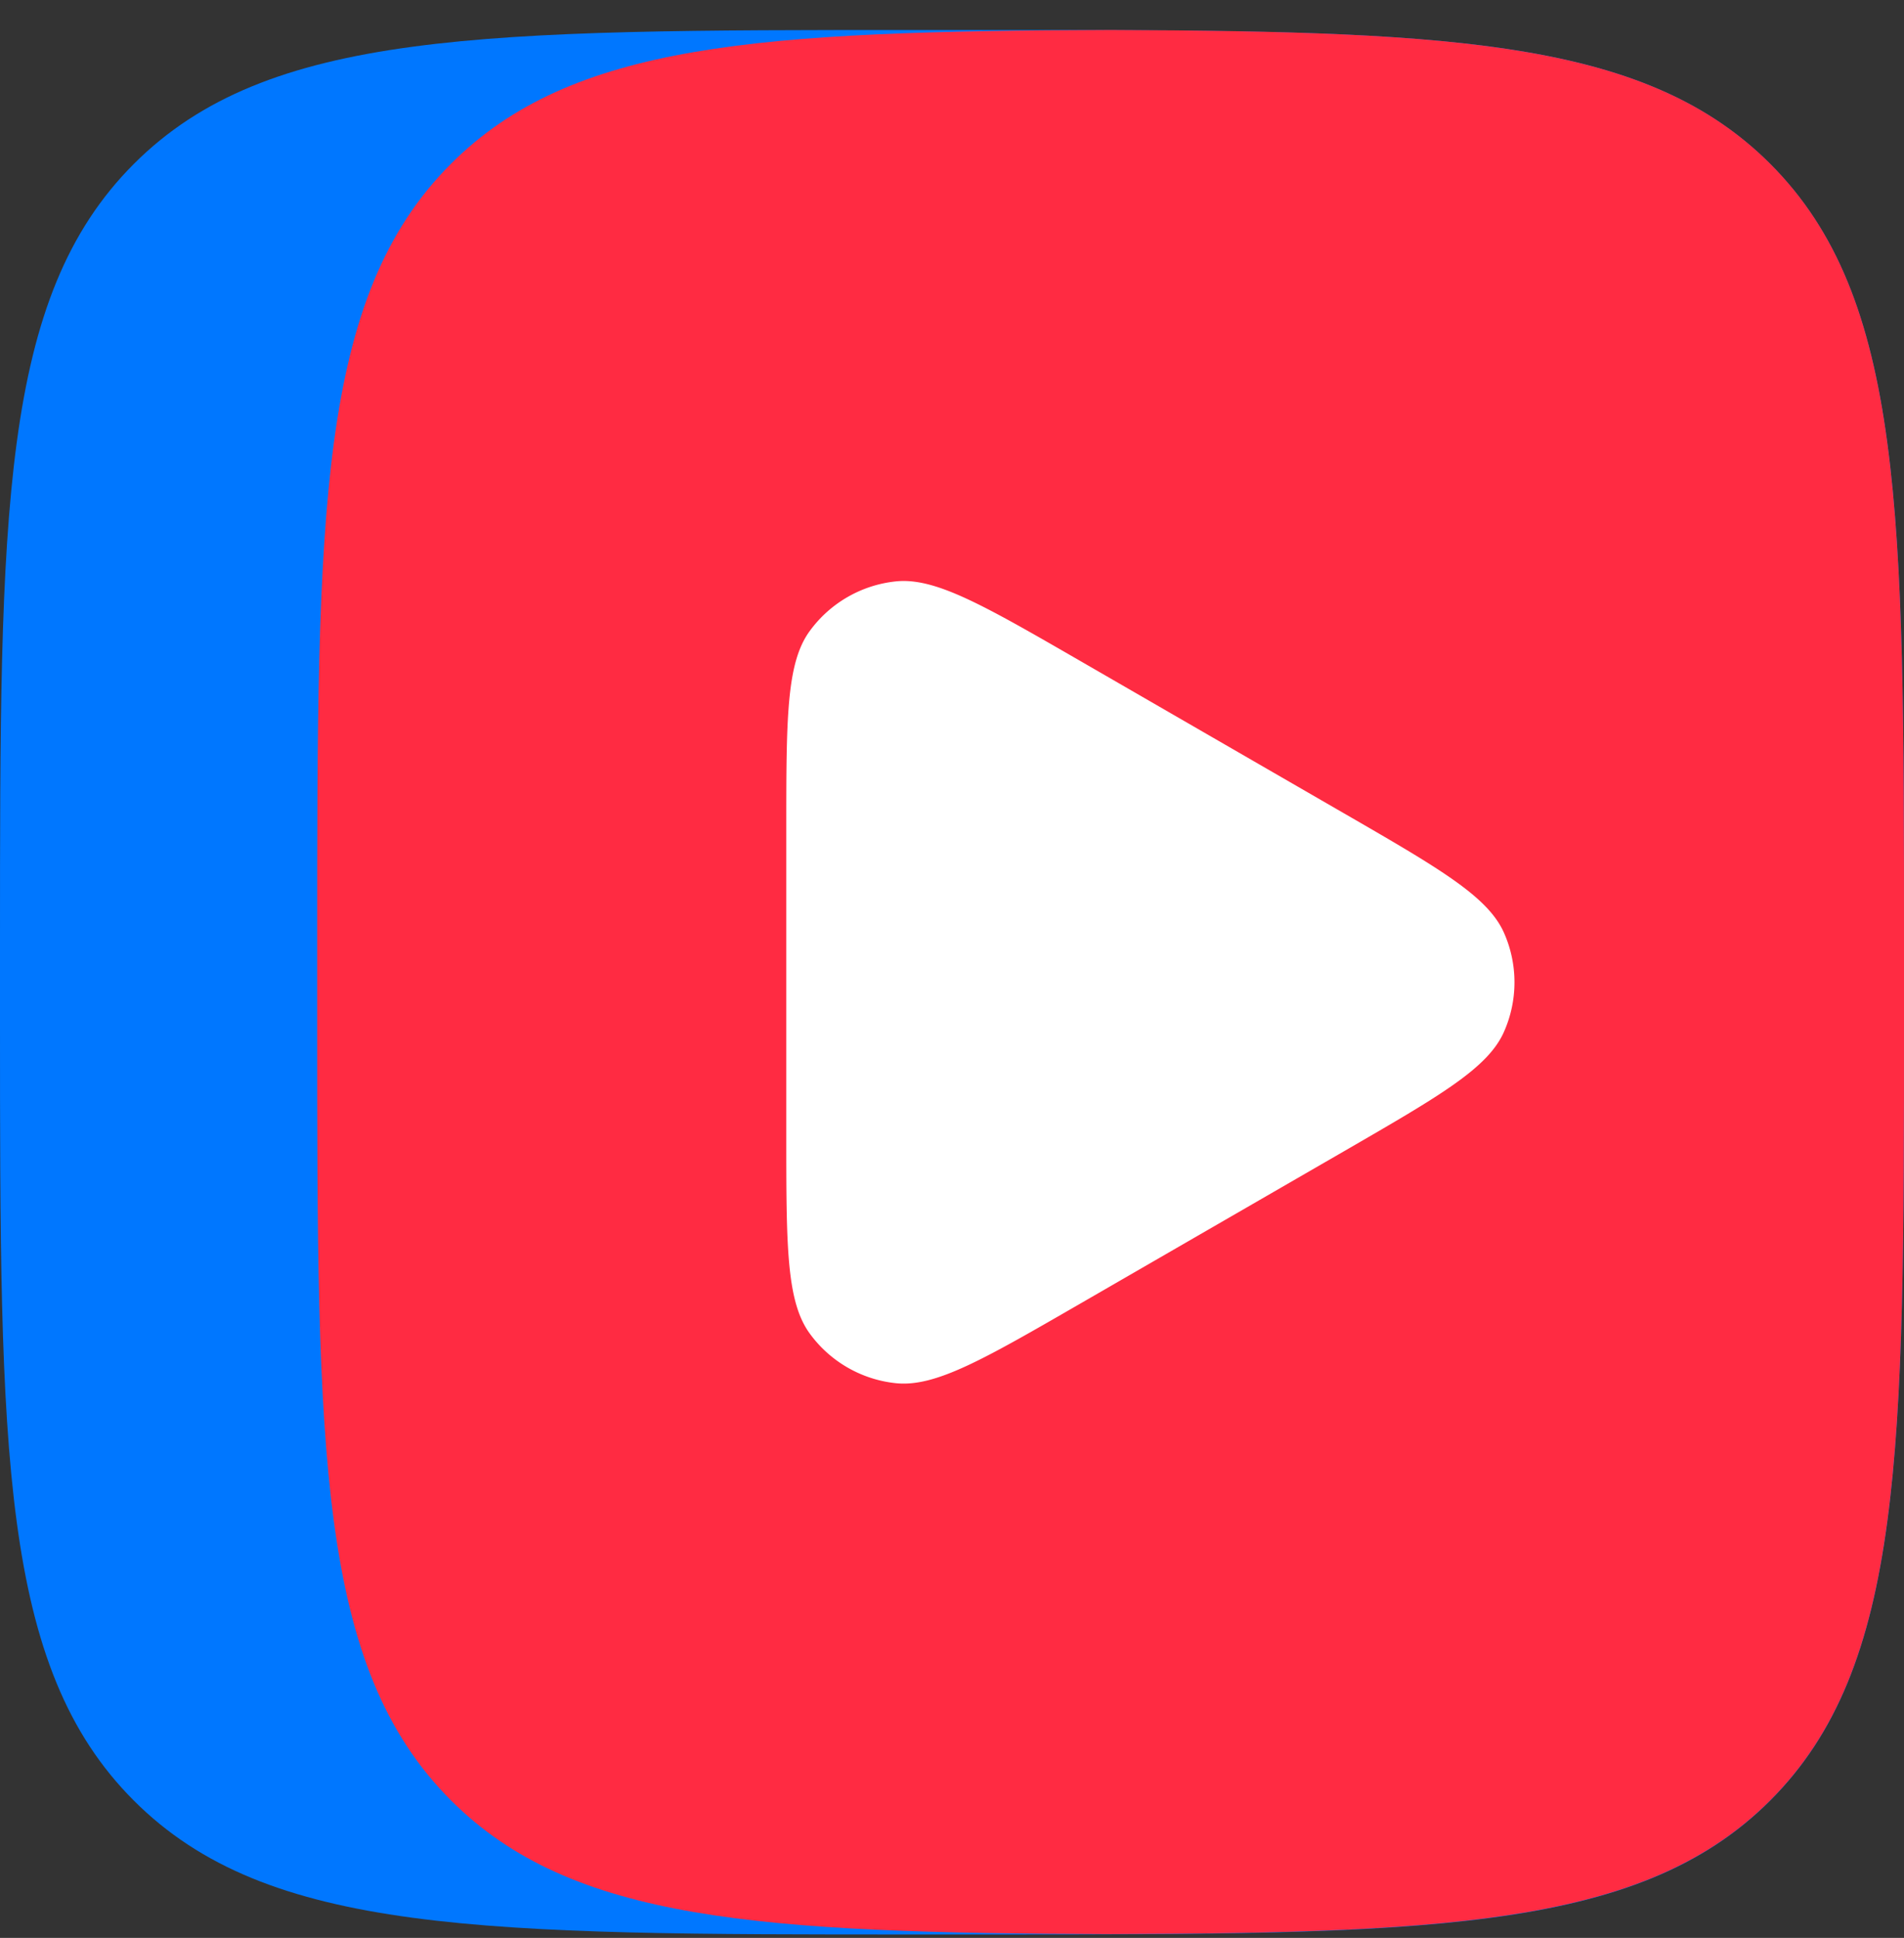
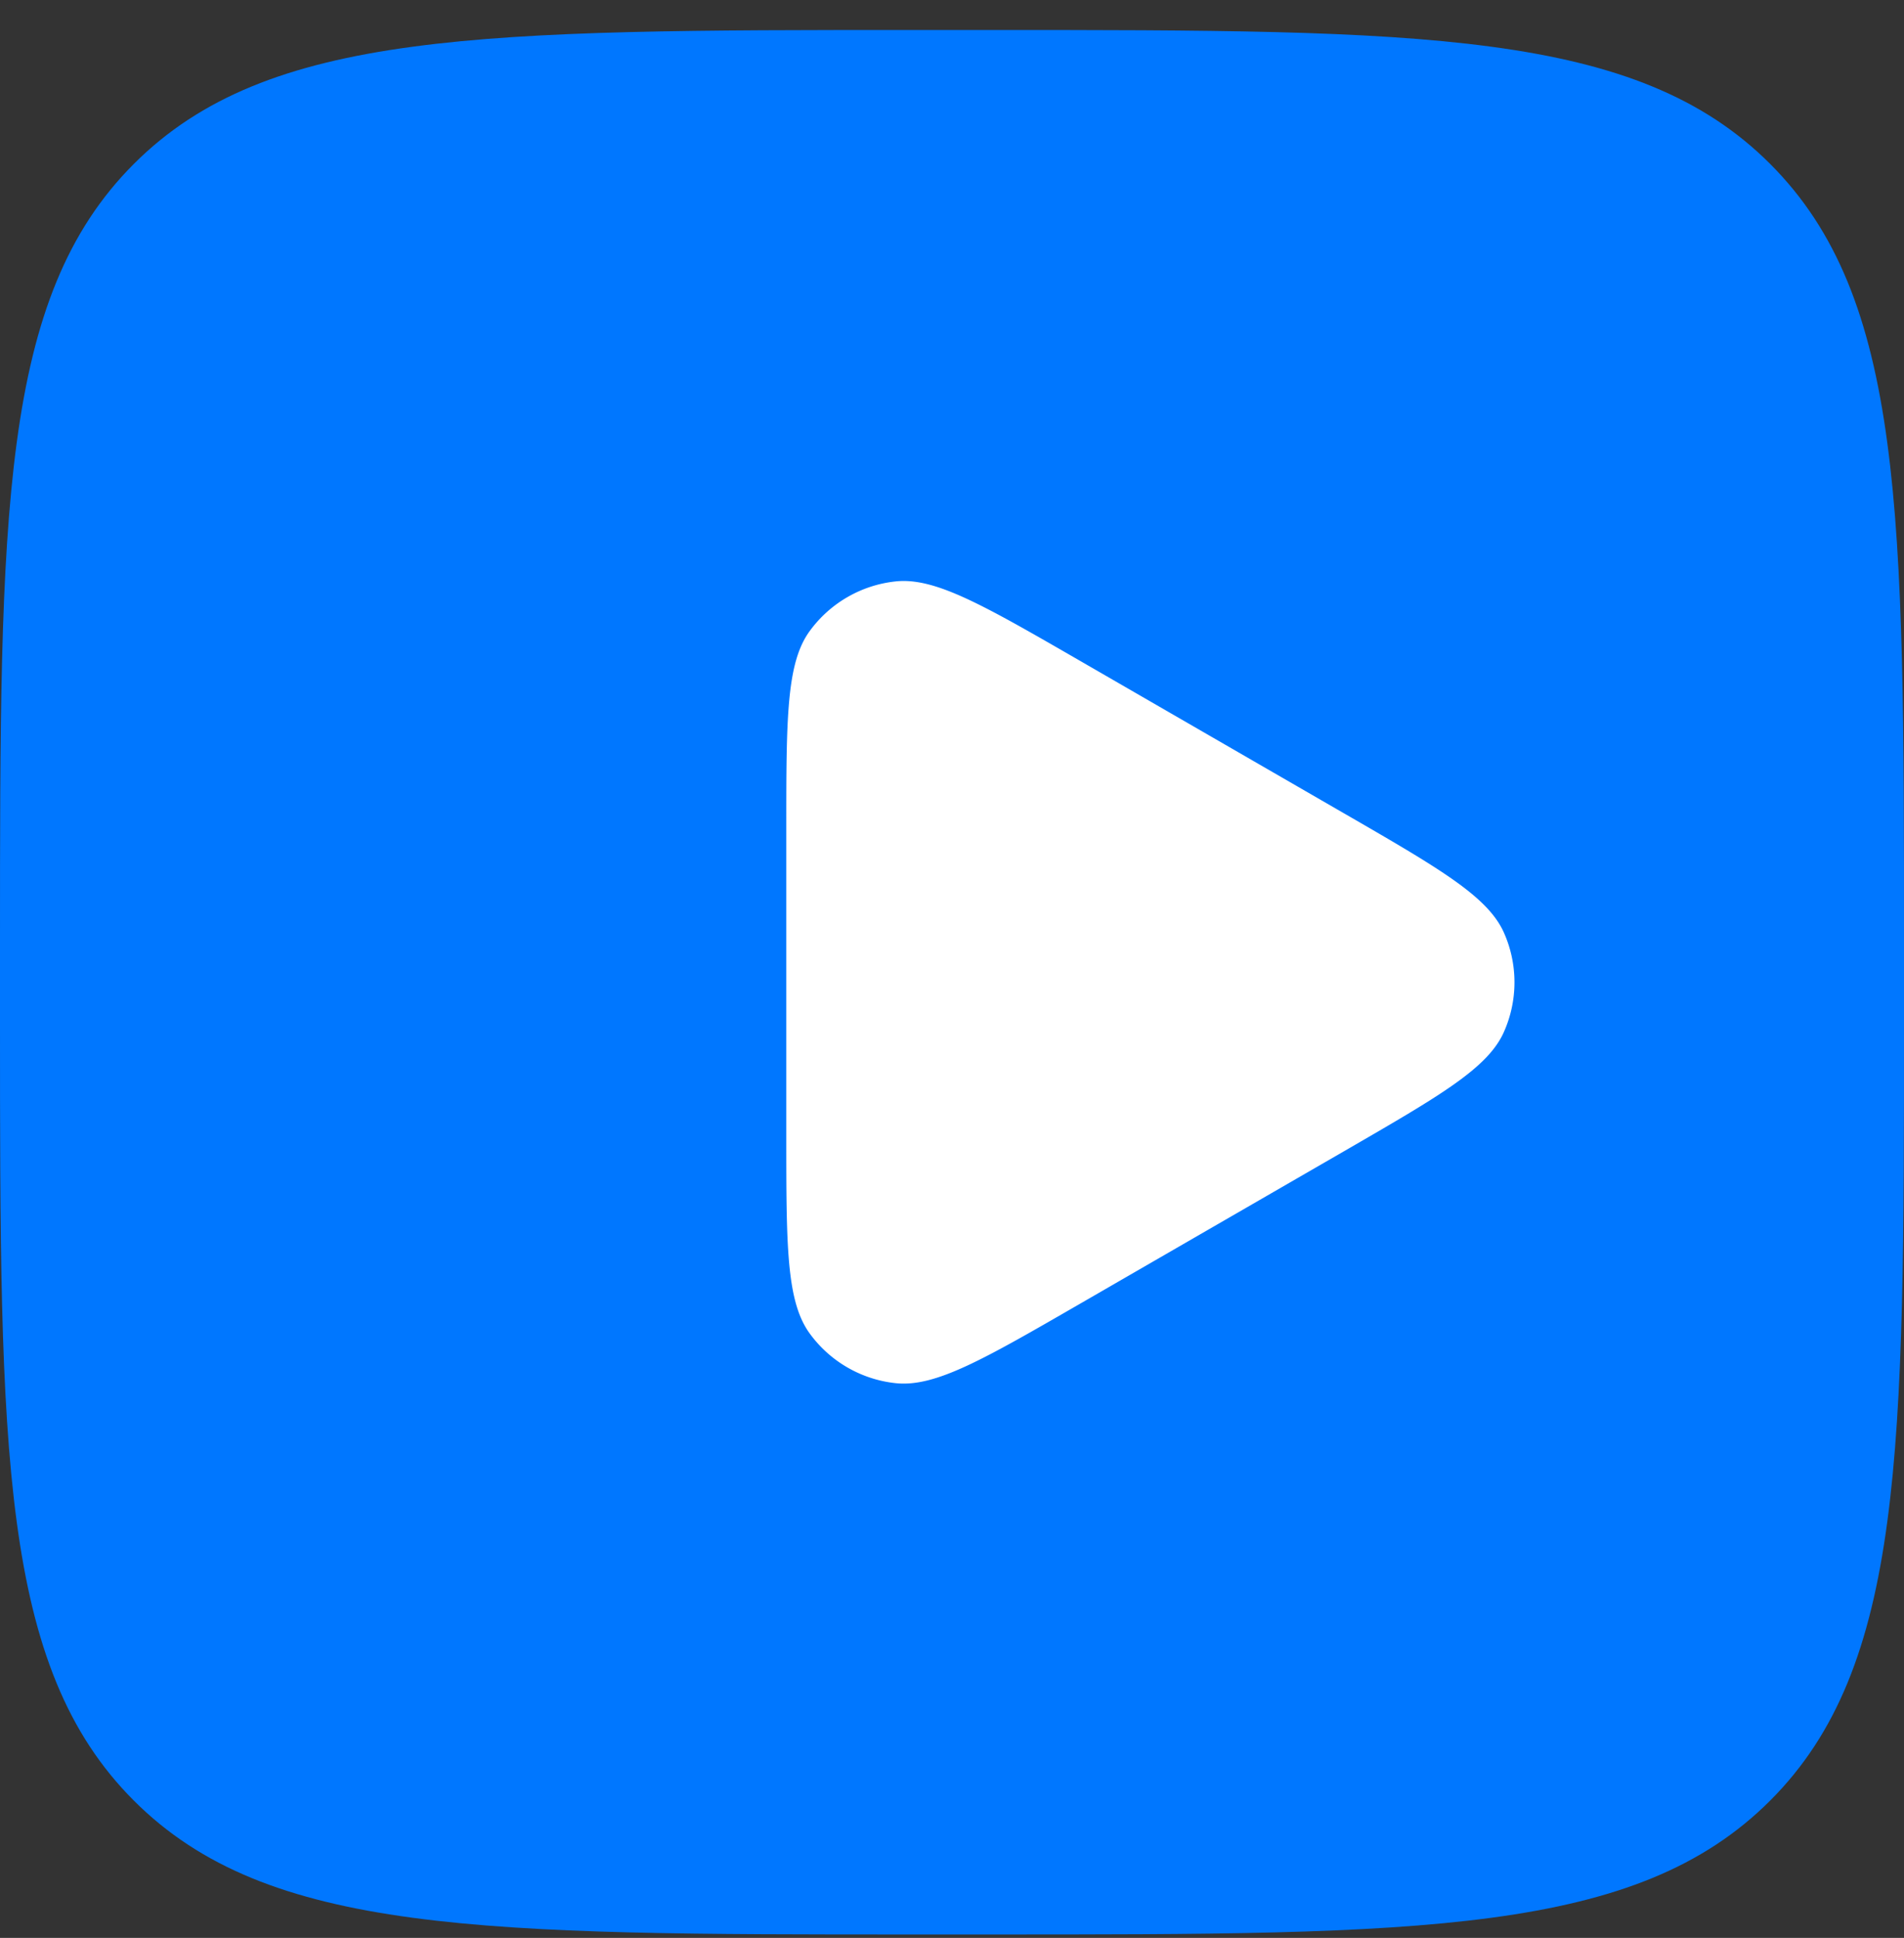
<svg xmlns="http://www.w3.org/2000/svg" width="57" height="58" fill="none">
  <rect width="100%" height="100%" fill="#333333" stroke="none" />
  <path d="M0 28.258C0 15.36 0 8.913 4.007 4.906 8.014.898 14.461.898 27.36.898h2.28c12.9 0 19.346 0 23.353 4.008C57 8.913 57 15.359 57 28.258v2.28c0 12.9 0 19.346-4.007 23.353-4.007 4.007-10.454 4.007-23.353 4.007h-2.28c-12.9 0-19.346 0-23.353-4.007C0 49.884 0 43.438 0 30.538v-2.28Z" fill="#07F" />
-   <path d="M33.248.898C22.72.933 17.117 1.286 13.503 4.9 9.496 8.907 9.496 15.354 9.496 28.253v2.28c0 12.899 0 19.346 4.007 23.353 3.614 3.613 9.217 3.967 19.745 4.001 10.528-.034 16.13-.388 19.745-4.001C57 49.878 57 43.432 57 30.533v-2.28c0-12.9 0-19.346-4.007-23.353C49.379 1.292 43.776.938 33.248.898Z" fill="#FF2B42" />
  <path d="M40.217 24.332c2.884 1.665 4.32 2.497 4.805 3.58.422.946.422 2.029 0 2.975-.484 1.089-1.926 1.915-4.805 3.58l-7.895 4.56c-2.884 1.664-4.32 2.496-5.506 2.371a3.659 3.659 0 0 1-2.576-1.488c-.701-.963-.701-2.627-.701-5.95v-9.12c0-3.33 0-4.994.7-5.951a3.659 3.659 0 0 1 2.577-1.488c1.18-.125 2.622.707 5.506 2.371l7.895 4.56Z" fill="#fff" />
</svg>